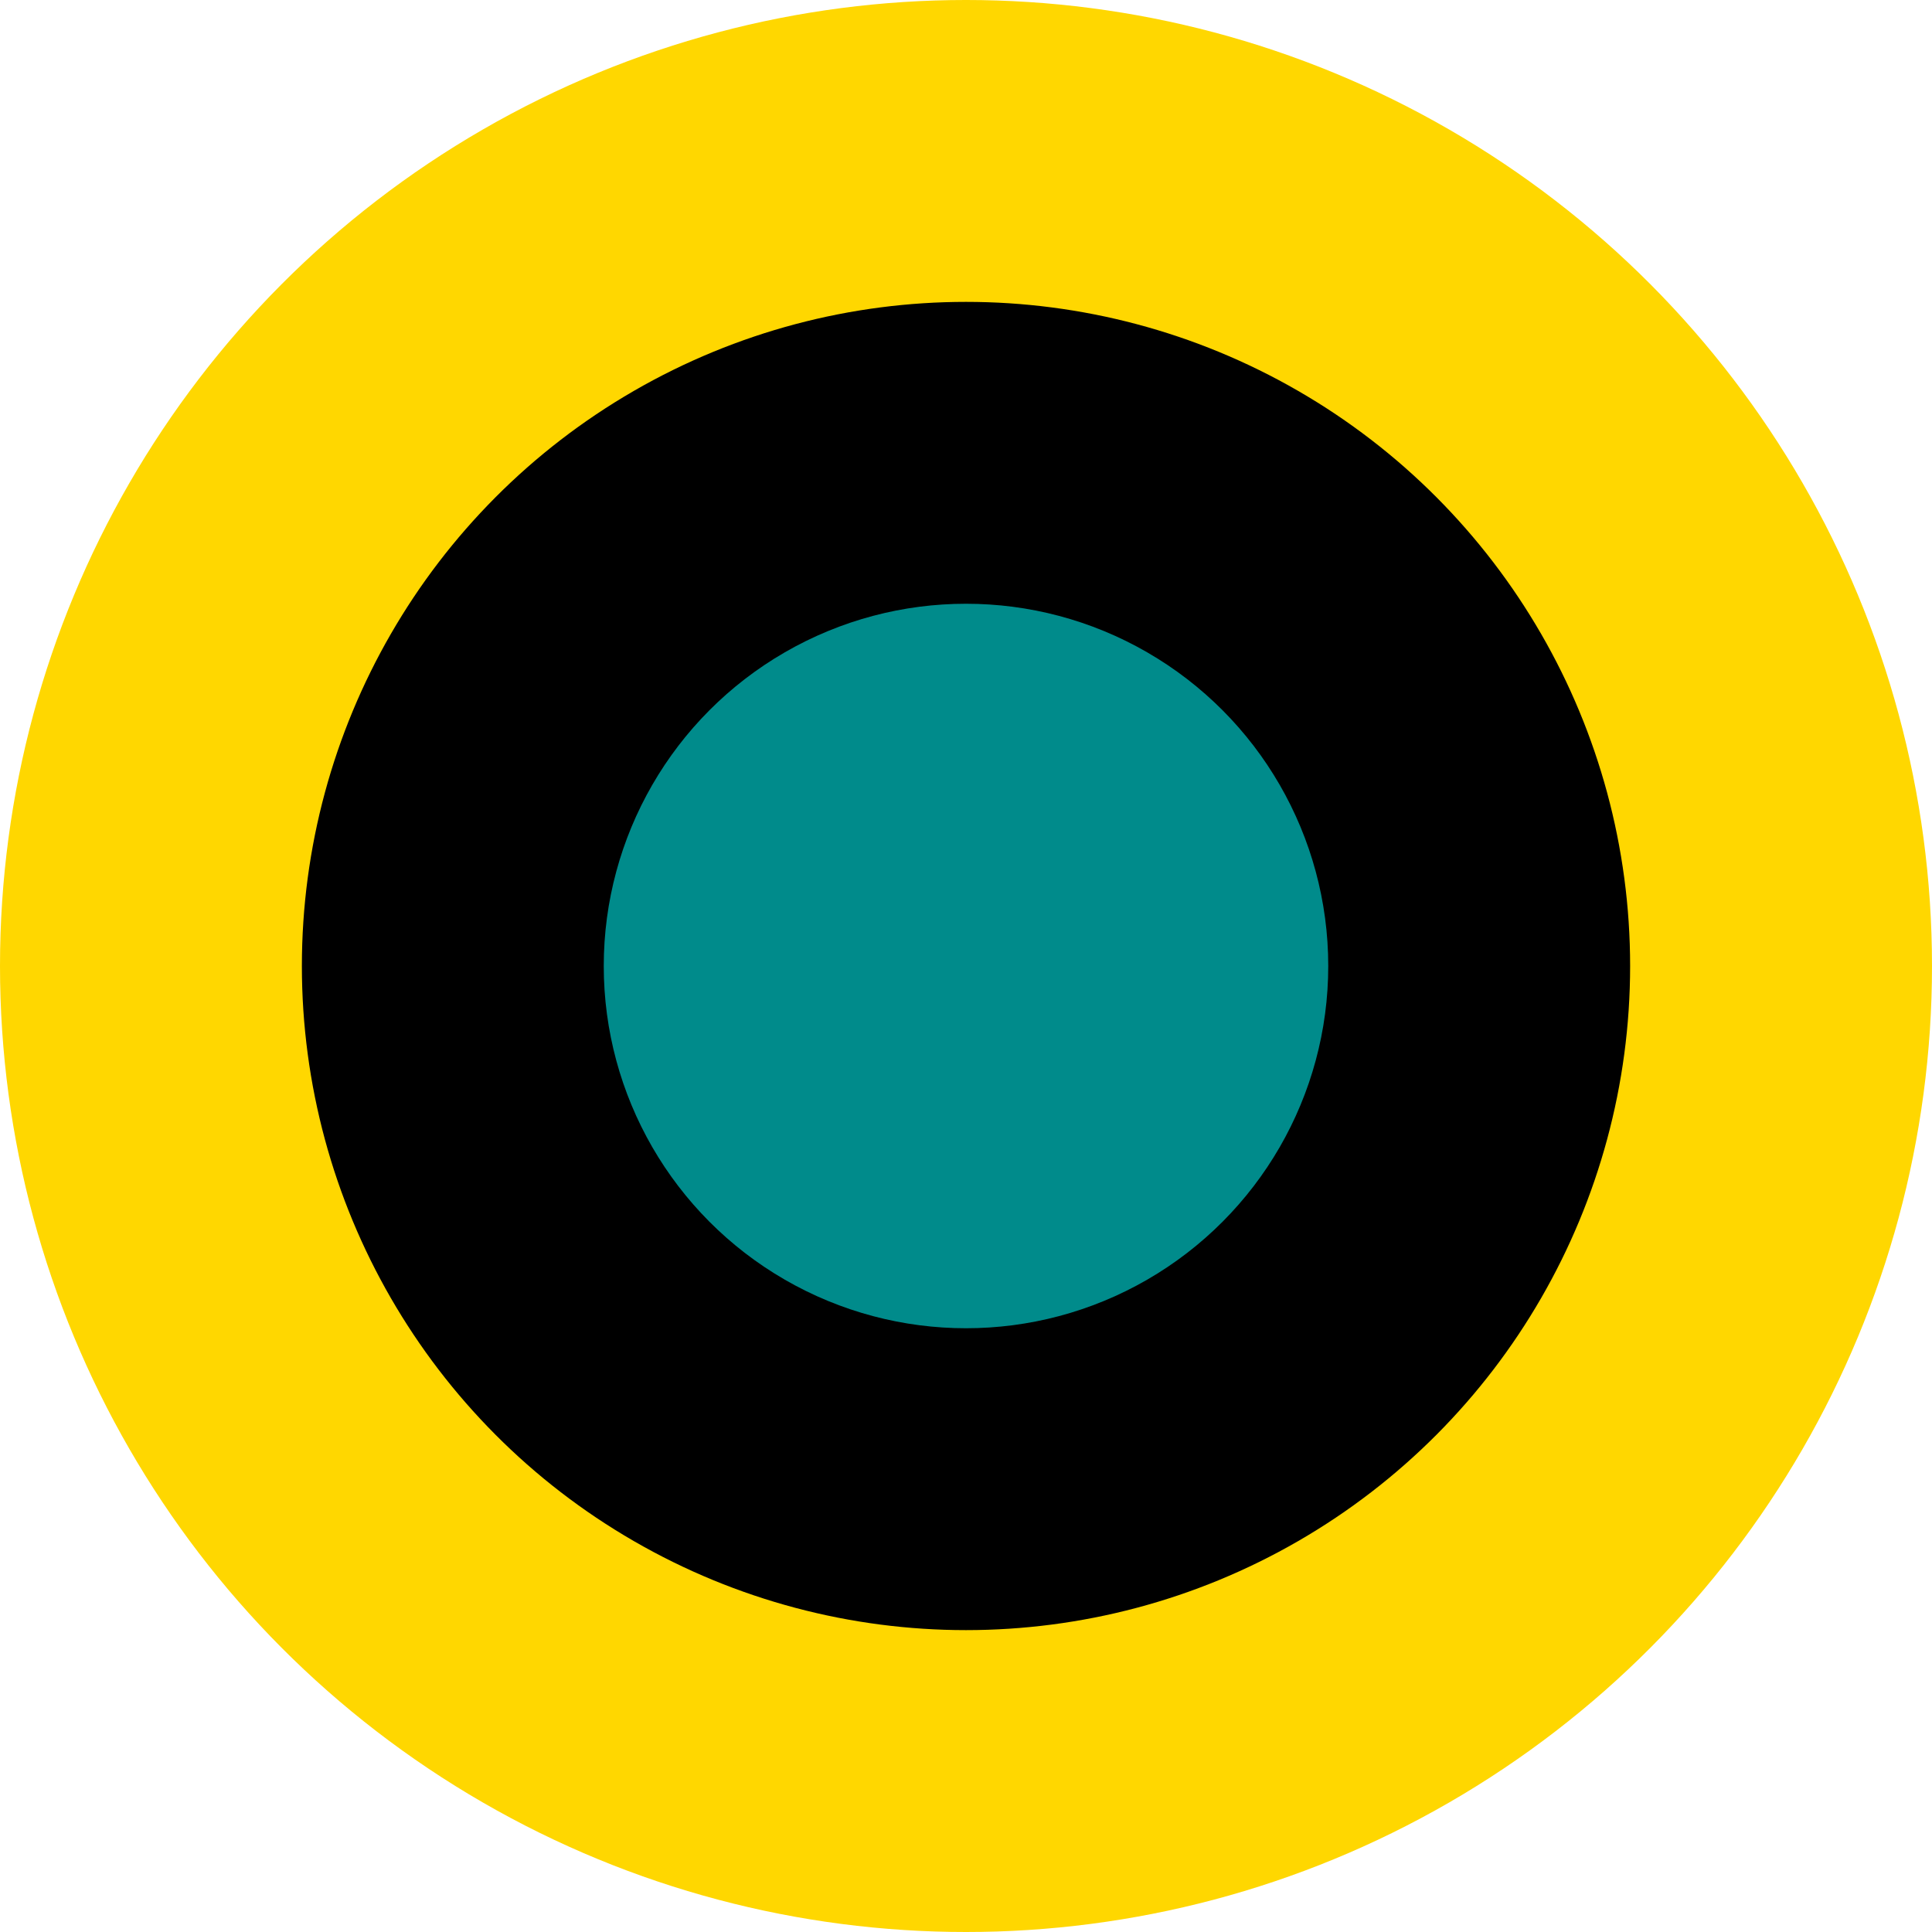
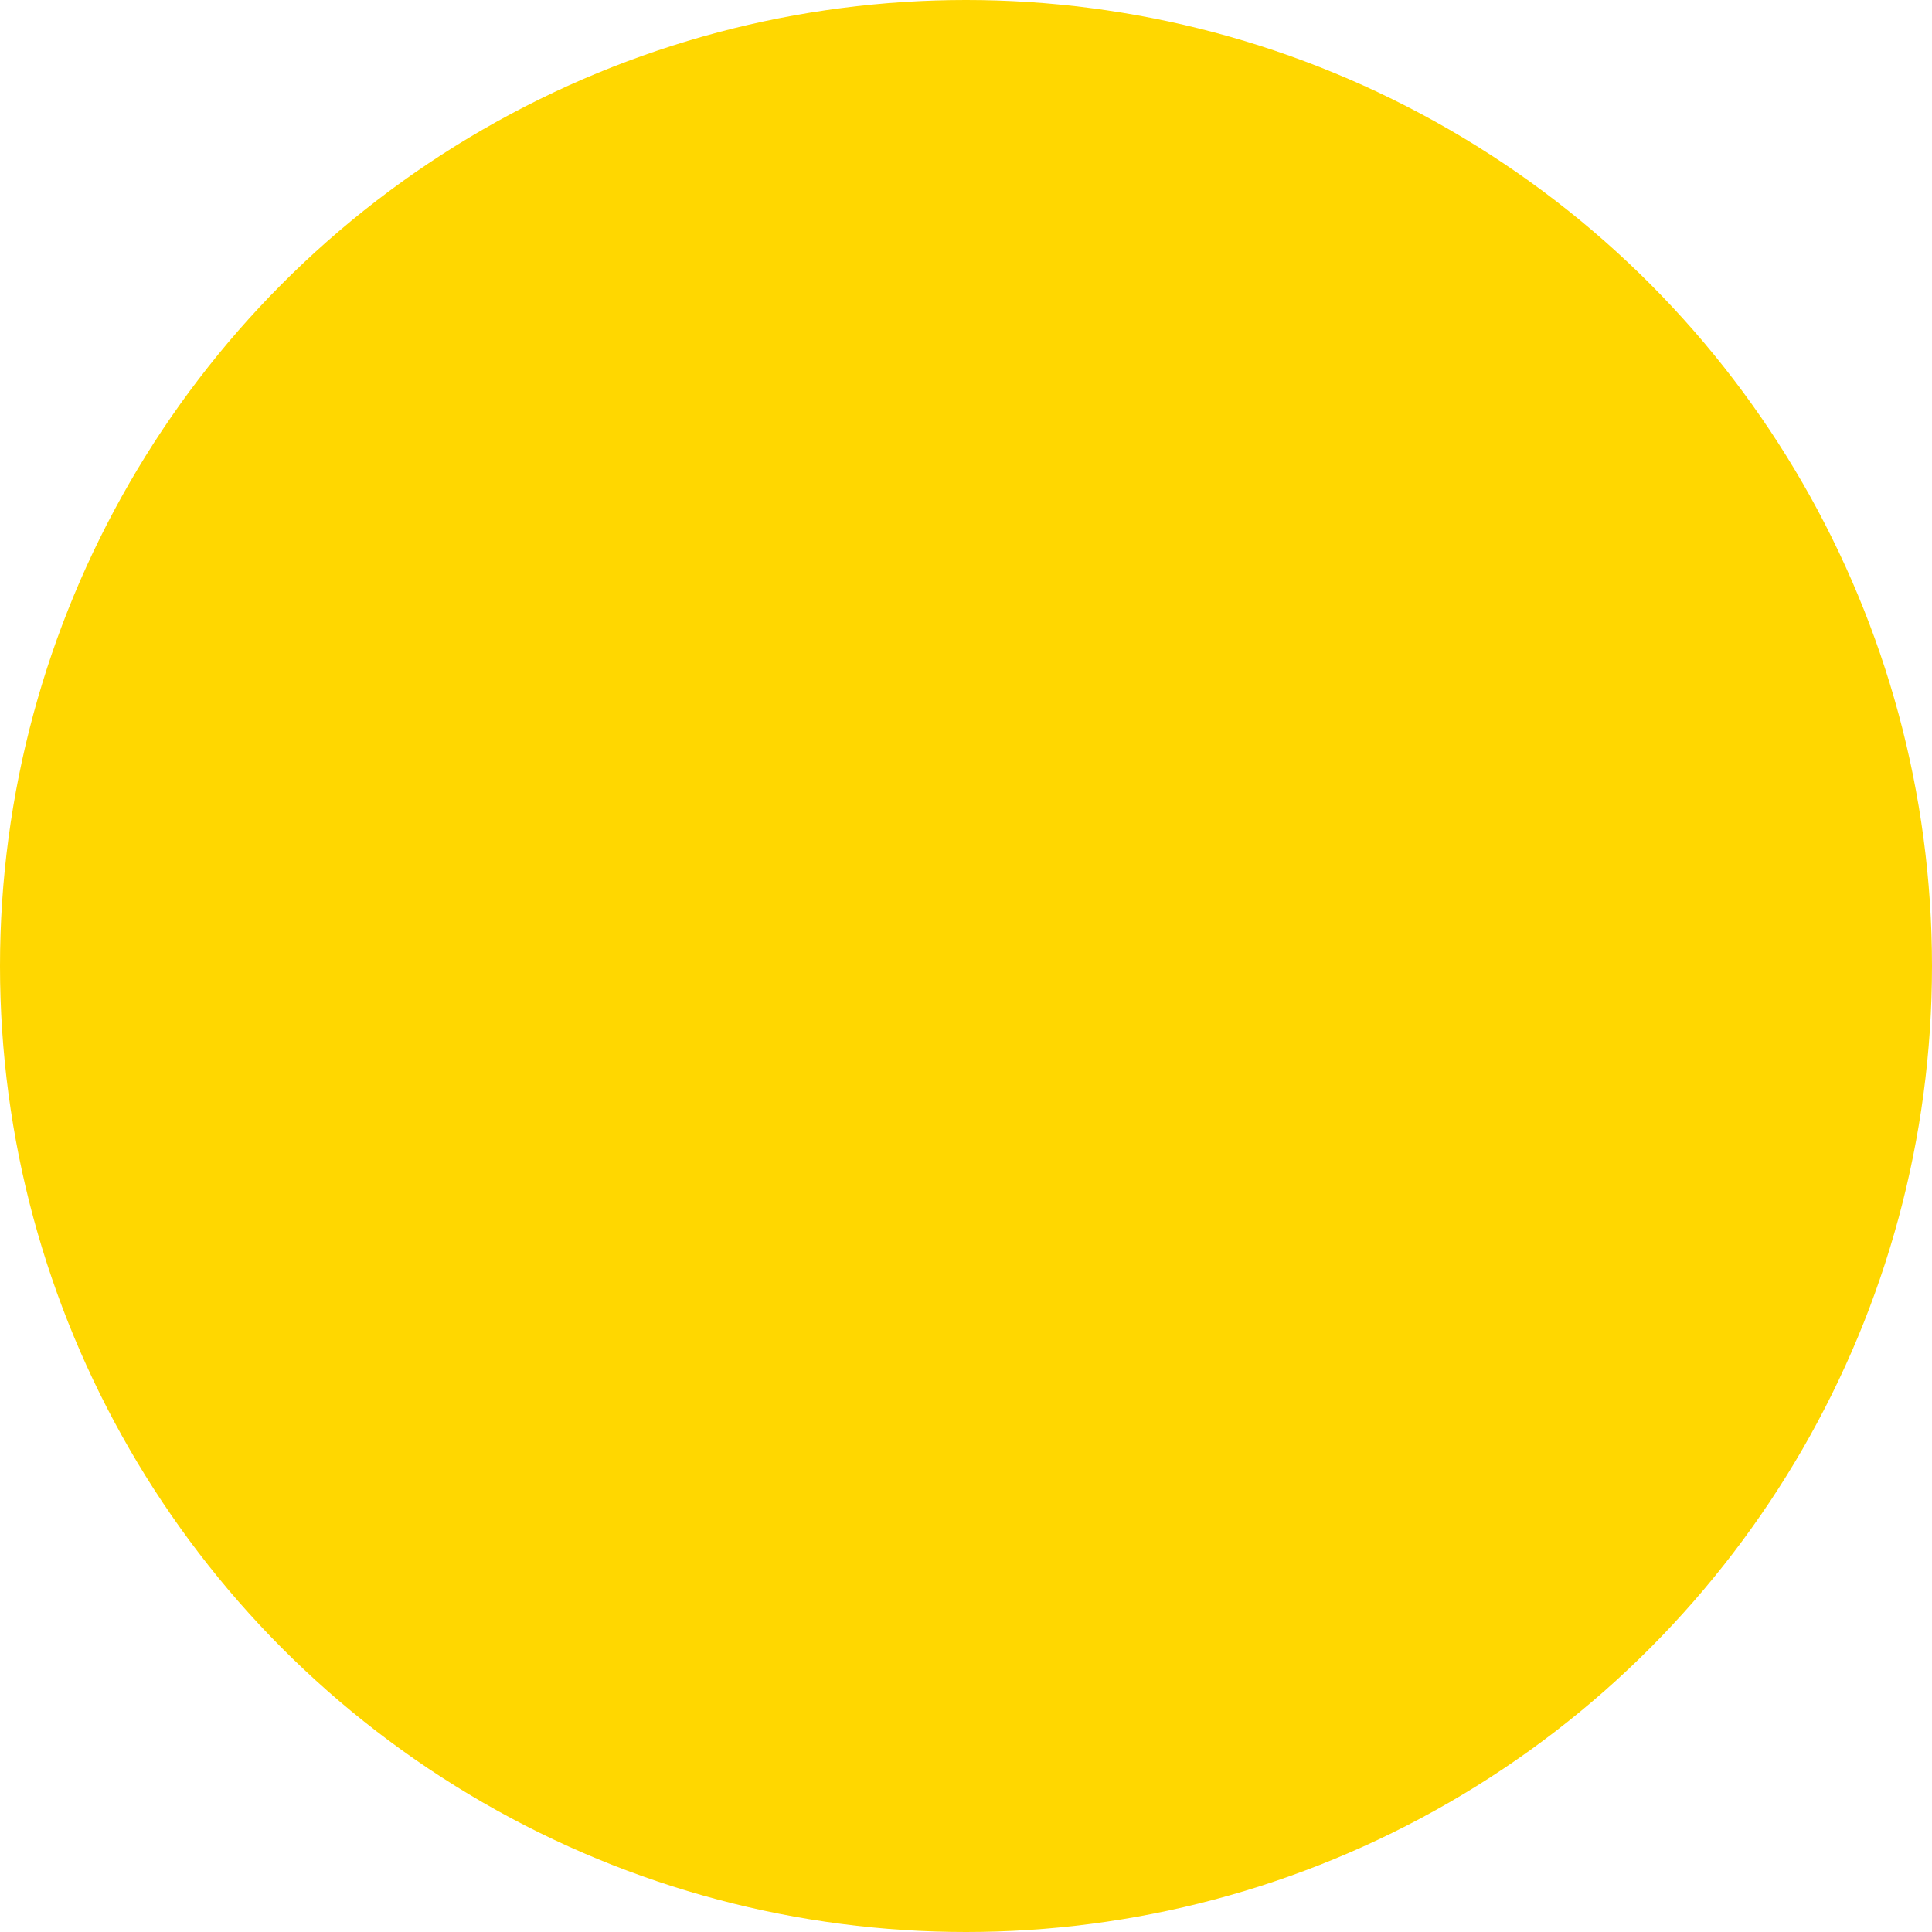
<svg xmlns="http://www.w3.org/2000/svg" width="32" height="32" viewBox="0 0 32 32">
  <circle cx="16" cy="16" r="16" fill="#FFD700" />
-   <circle cx="16" cy="16" r="11" fill="#000000" />
-   <circle cx="16" cy="16" r="6" fill="#008B8B" />
</svg>